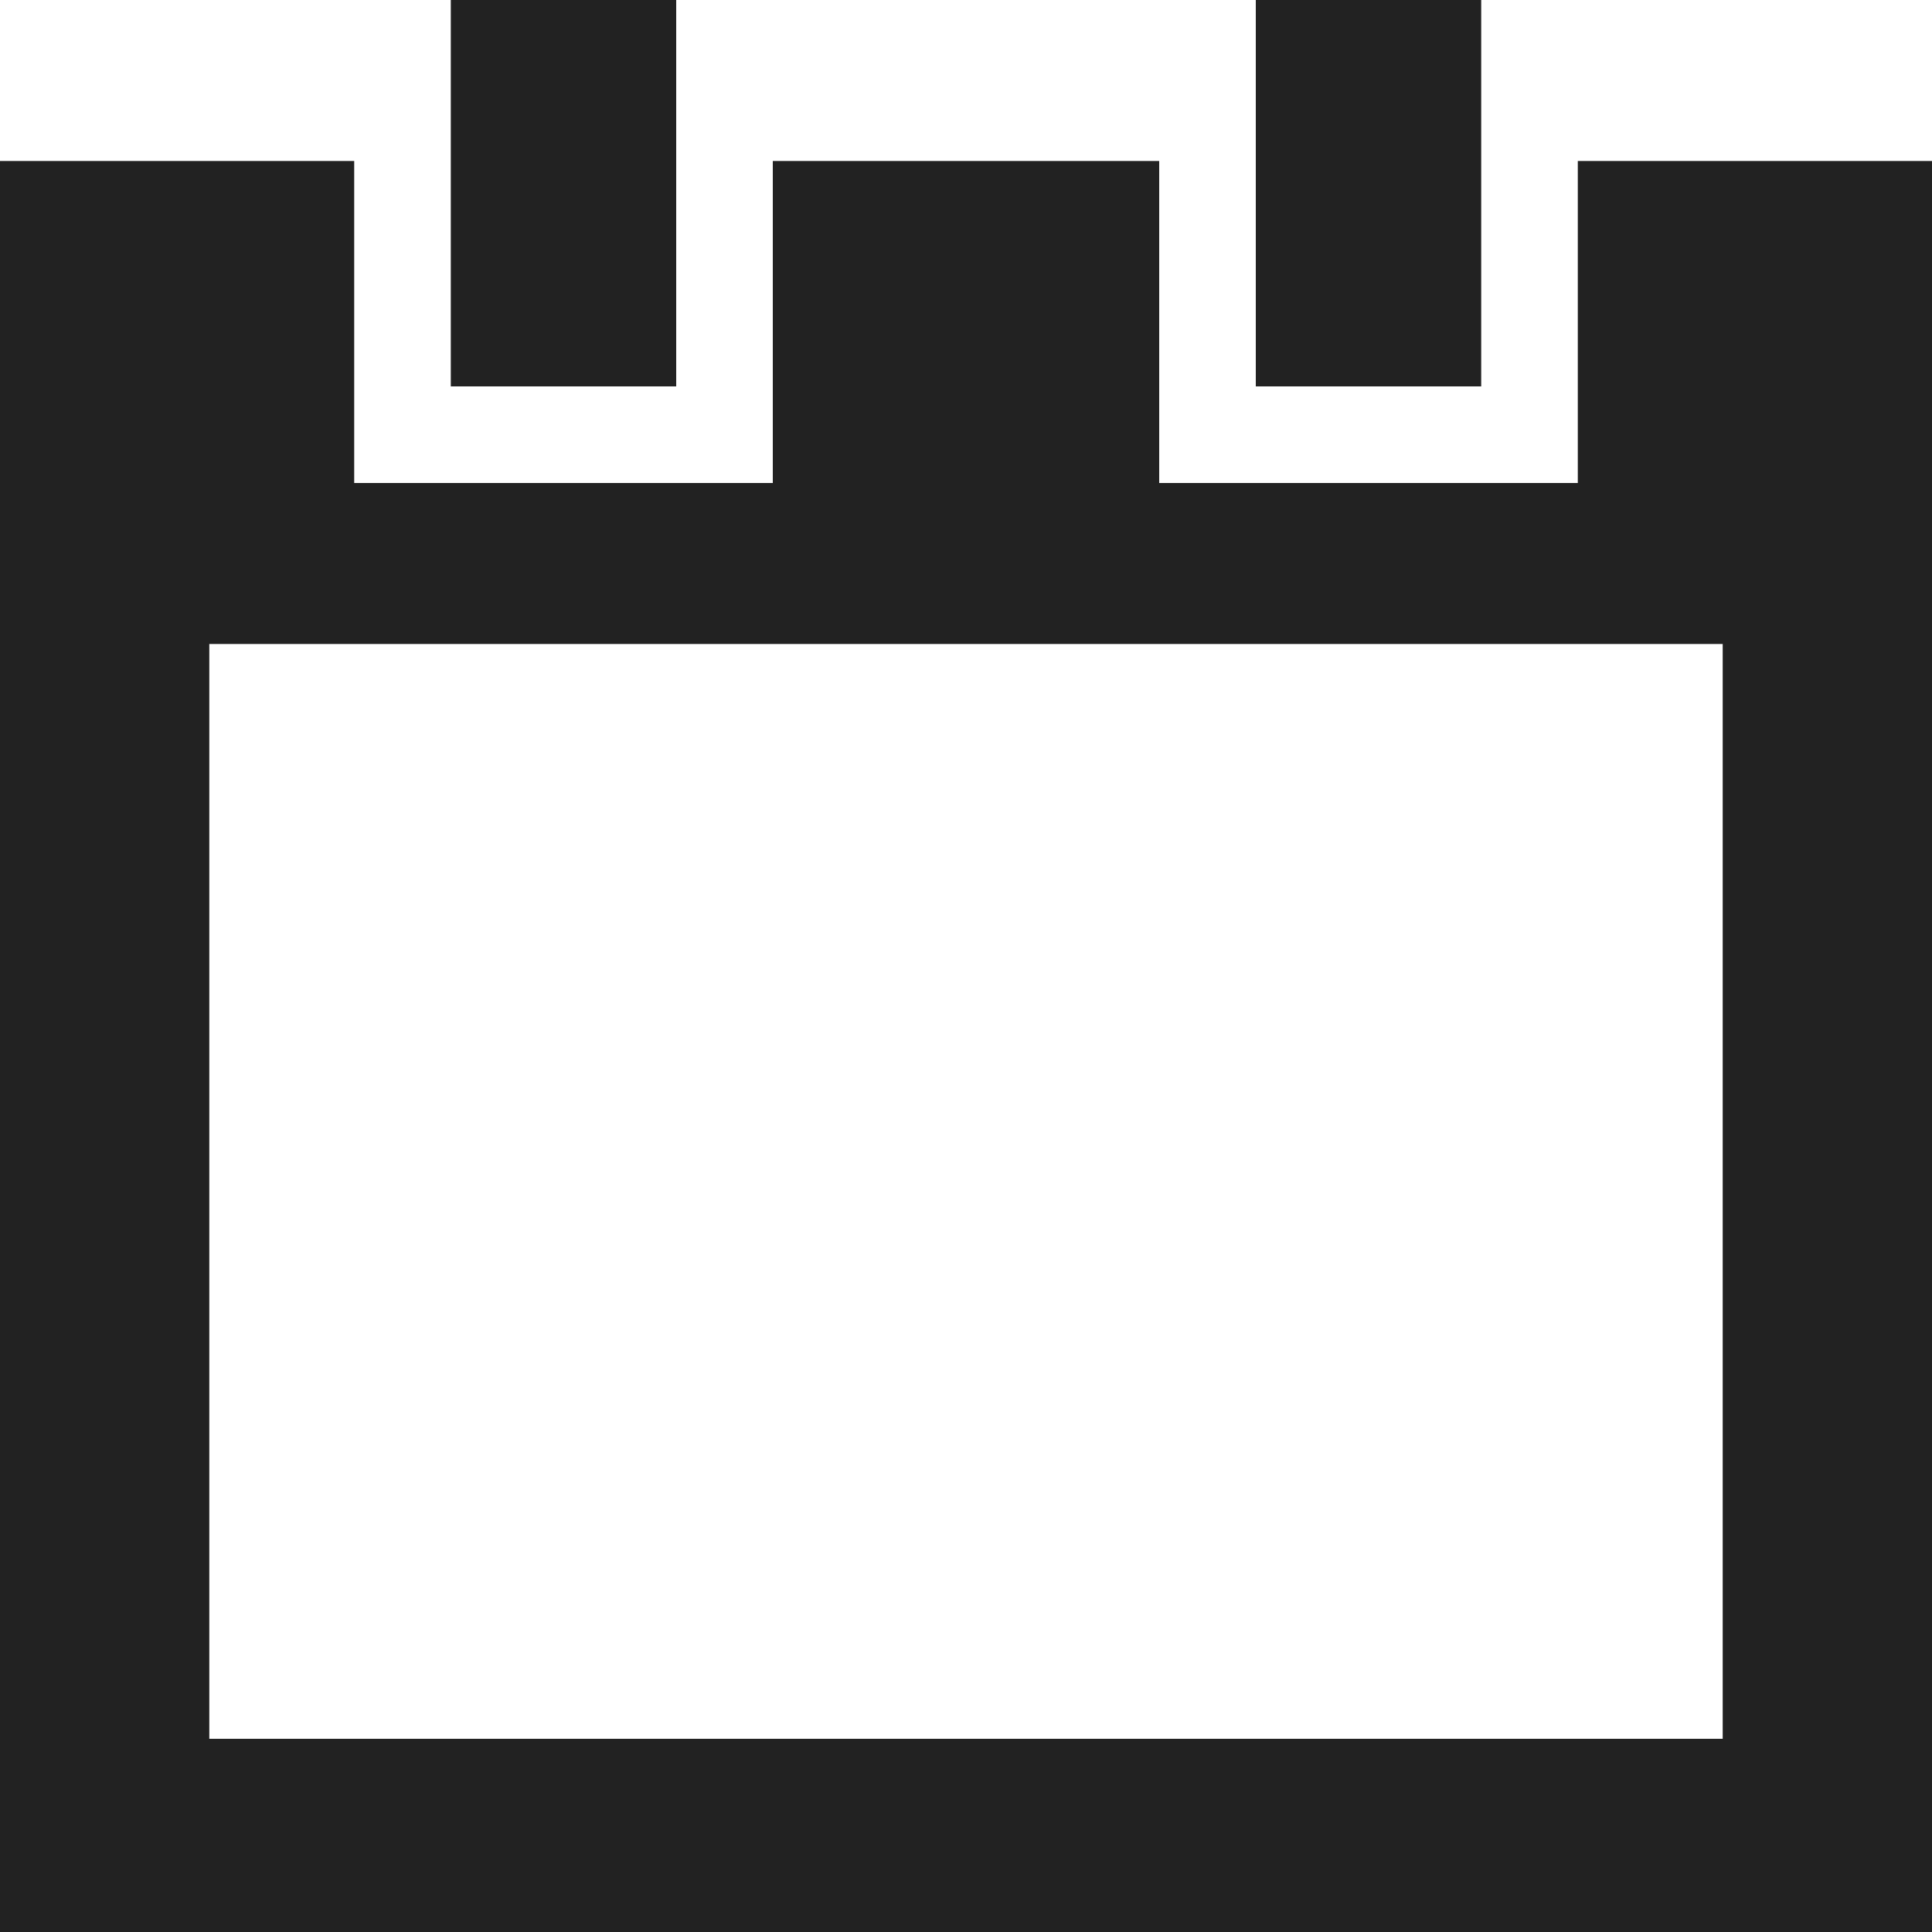
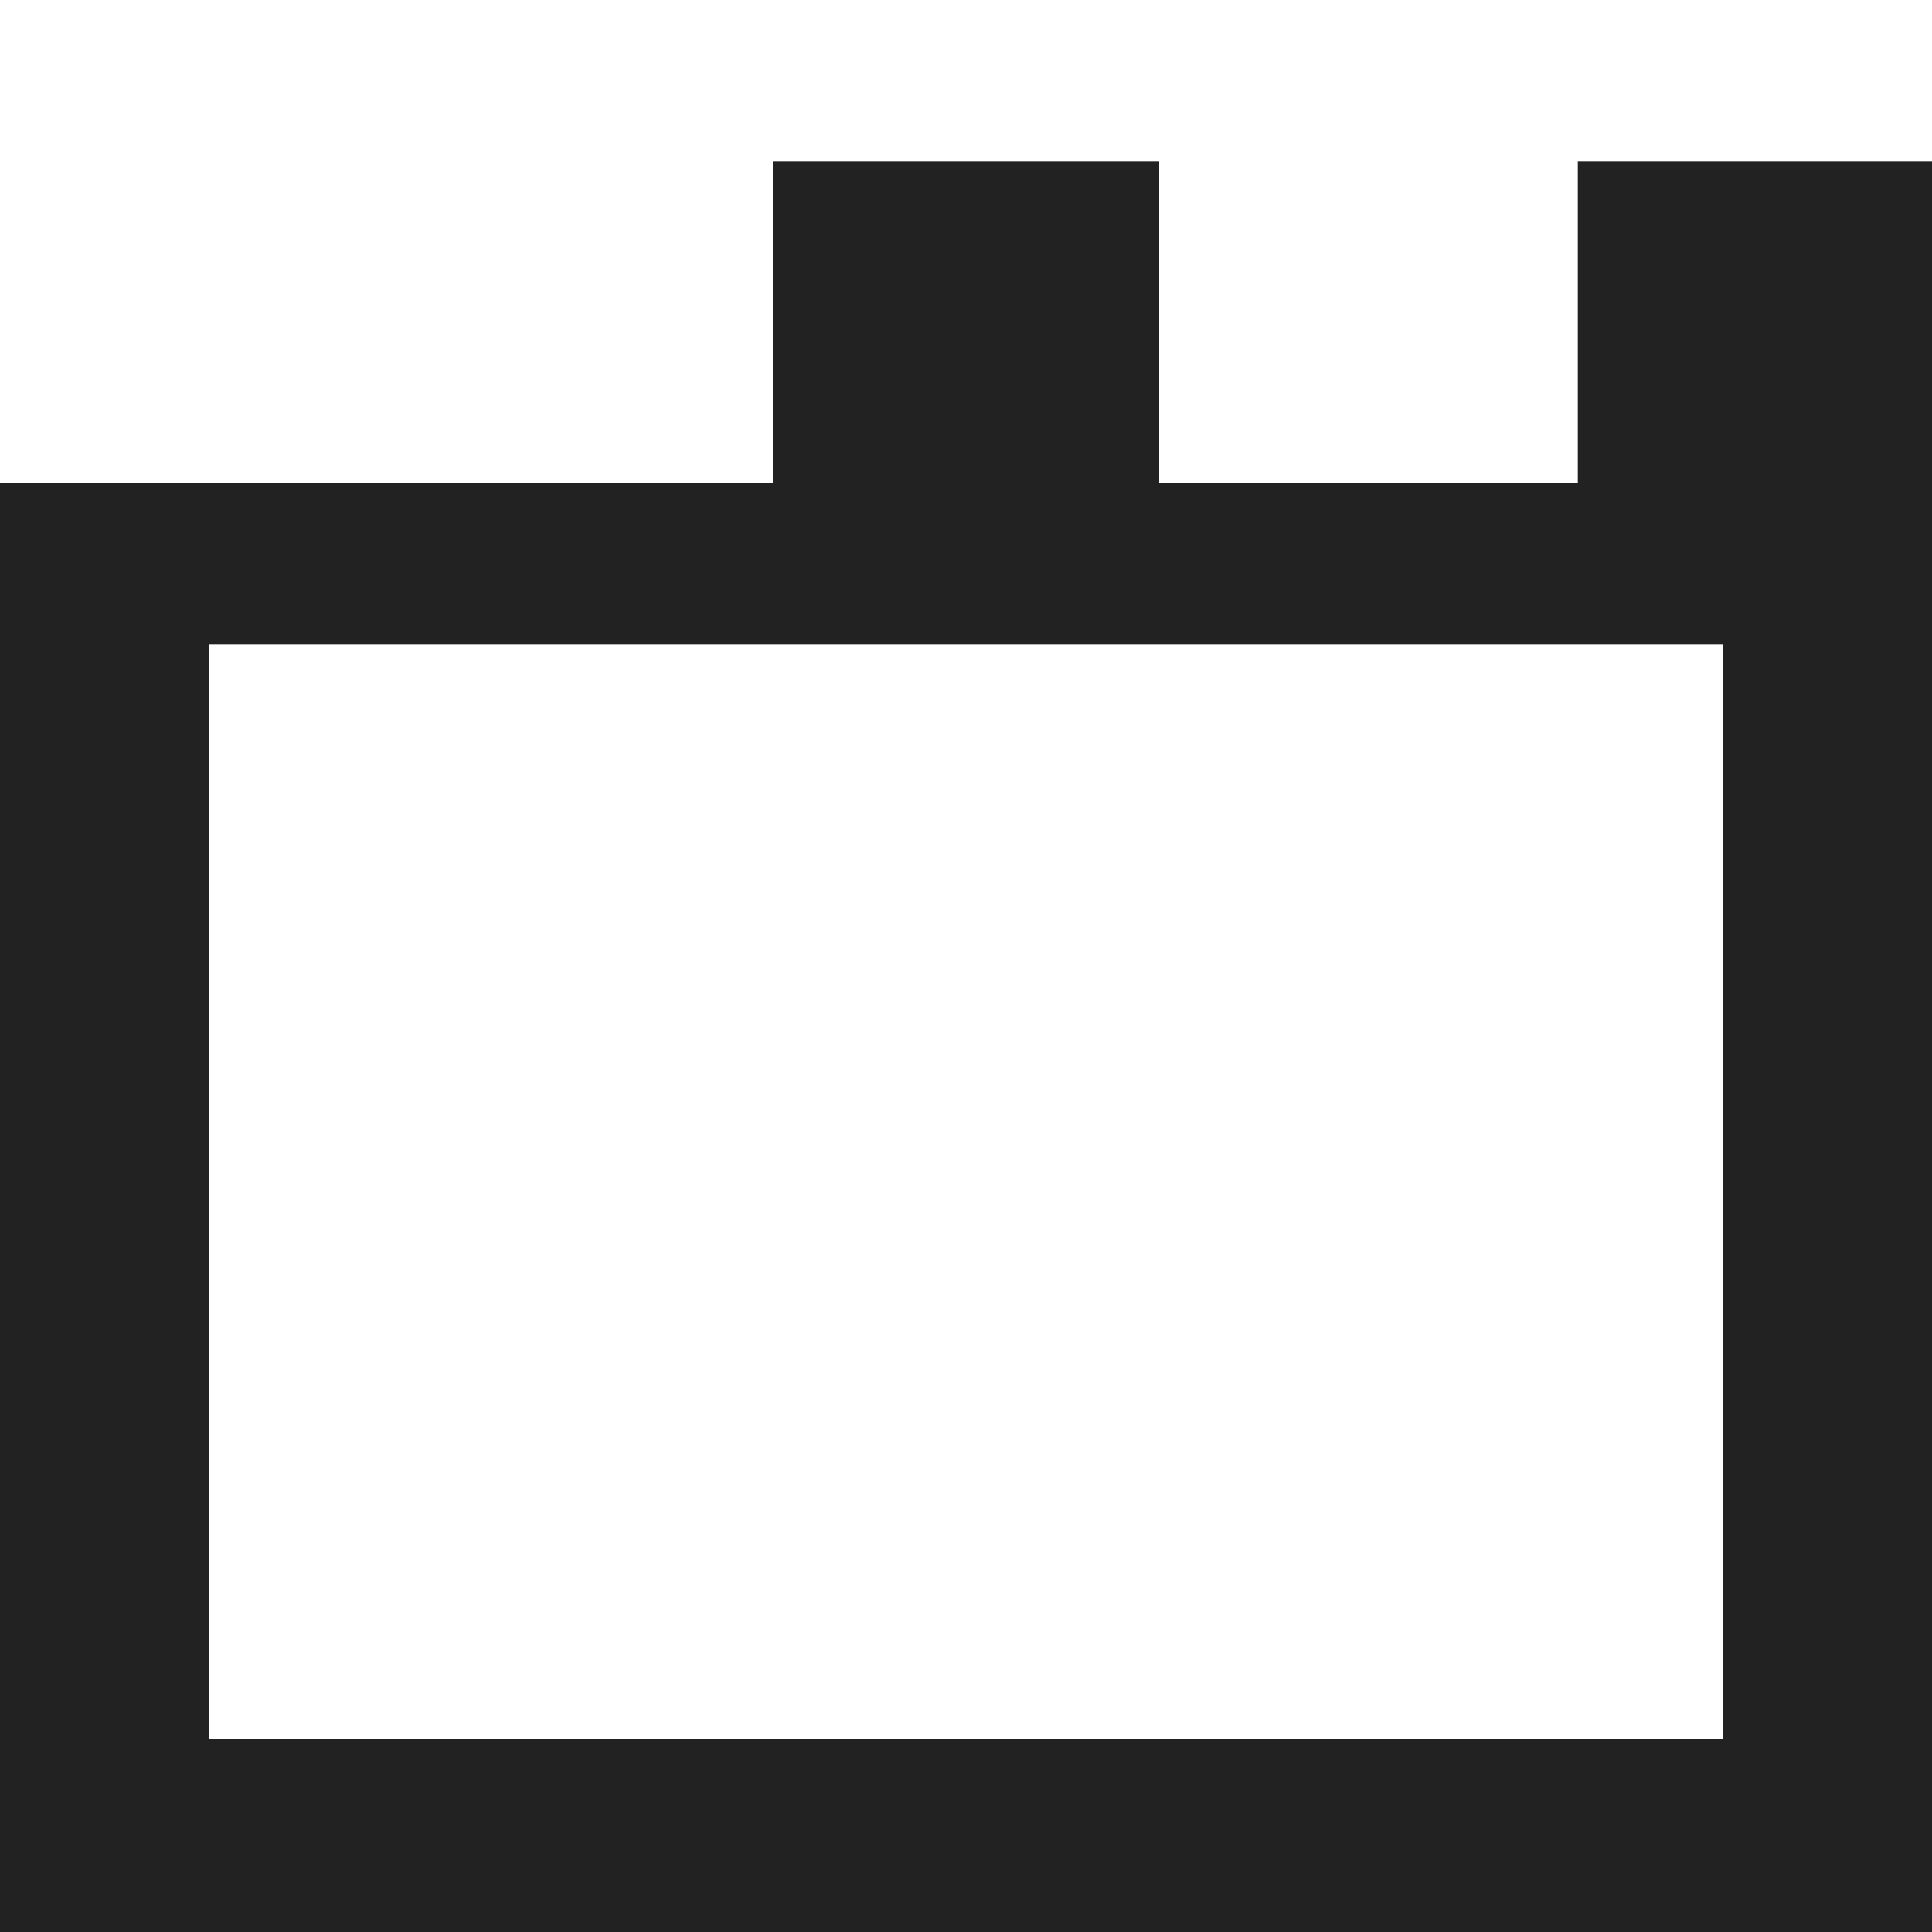
<svg xmlns="http://www.w3.org/2000/svg" id="_レイヤー_2" data-name="レイヤー 2" viewBox="0 0 60 60">
  <defs>
    <style>
      .cls-1 {
        fill: #222;
        stroke-width: 0px;
      }
    </style>
  </defs>
  <g id="icon_catalog">
    <g>
-       <path class="cls-1" d="M49,5v10h-13V5h-12v10h-13V5H0v55h60V5h-11ZM53.5,54H6.5V20h47v34Z" />
-       <rect class="cls-1" x="14" width="7" height="12" />
-       <rect class="cls-1" x="39" width="7" height="12" />
+       <path class="cls-1" d="M49,5v10h-13V5h-12v10h-13H0v55h60V5h-11ZM53.5,54H6.5V20h47v34Z" />
    </g>
  </g>
</svg>